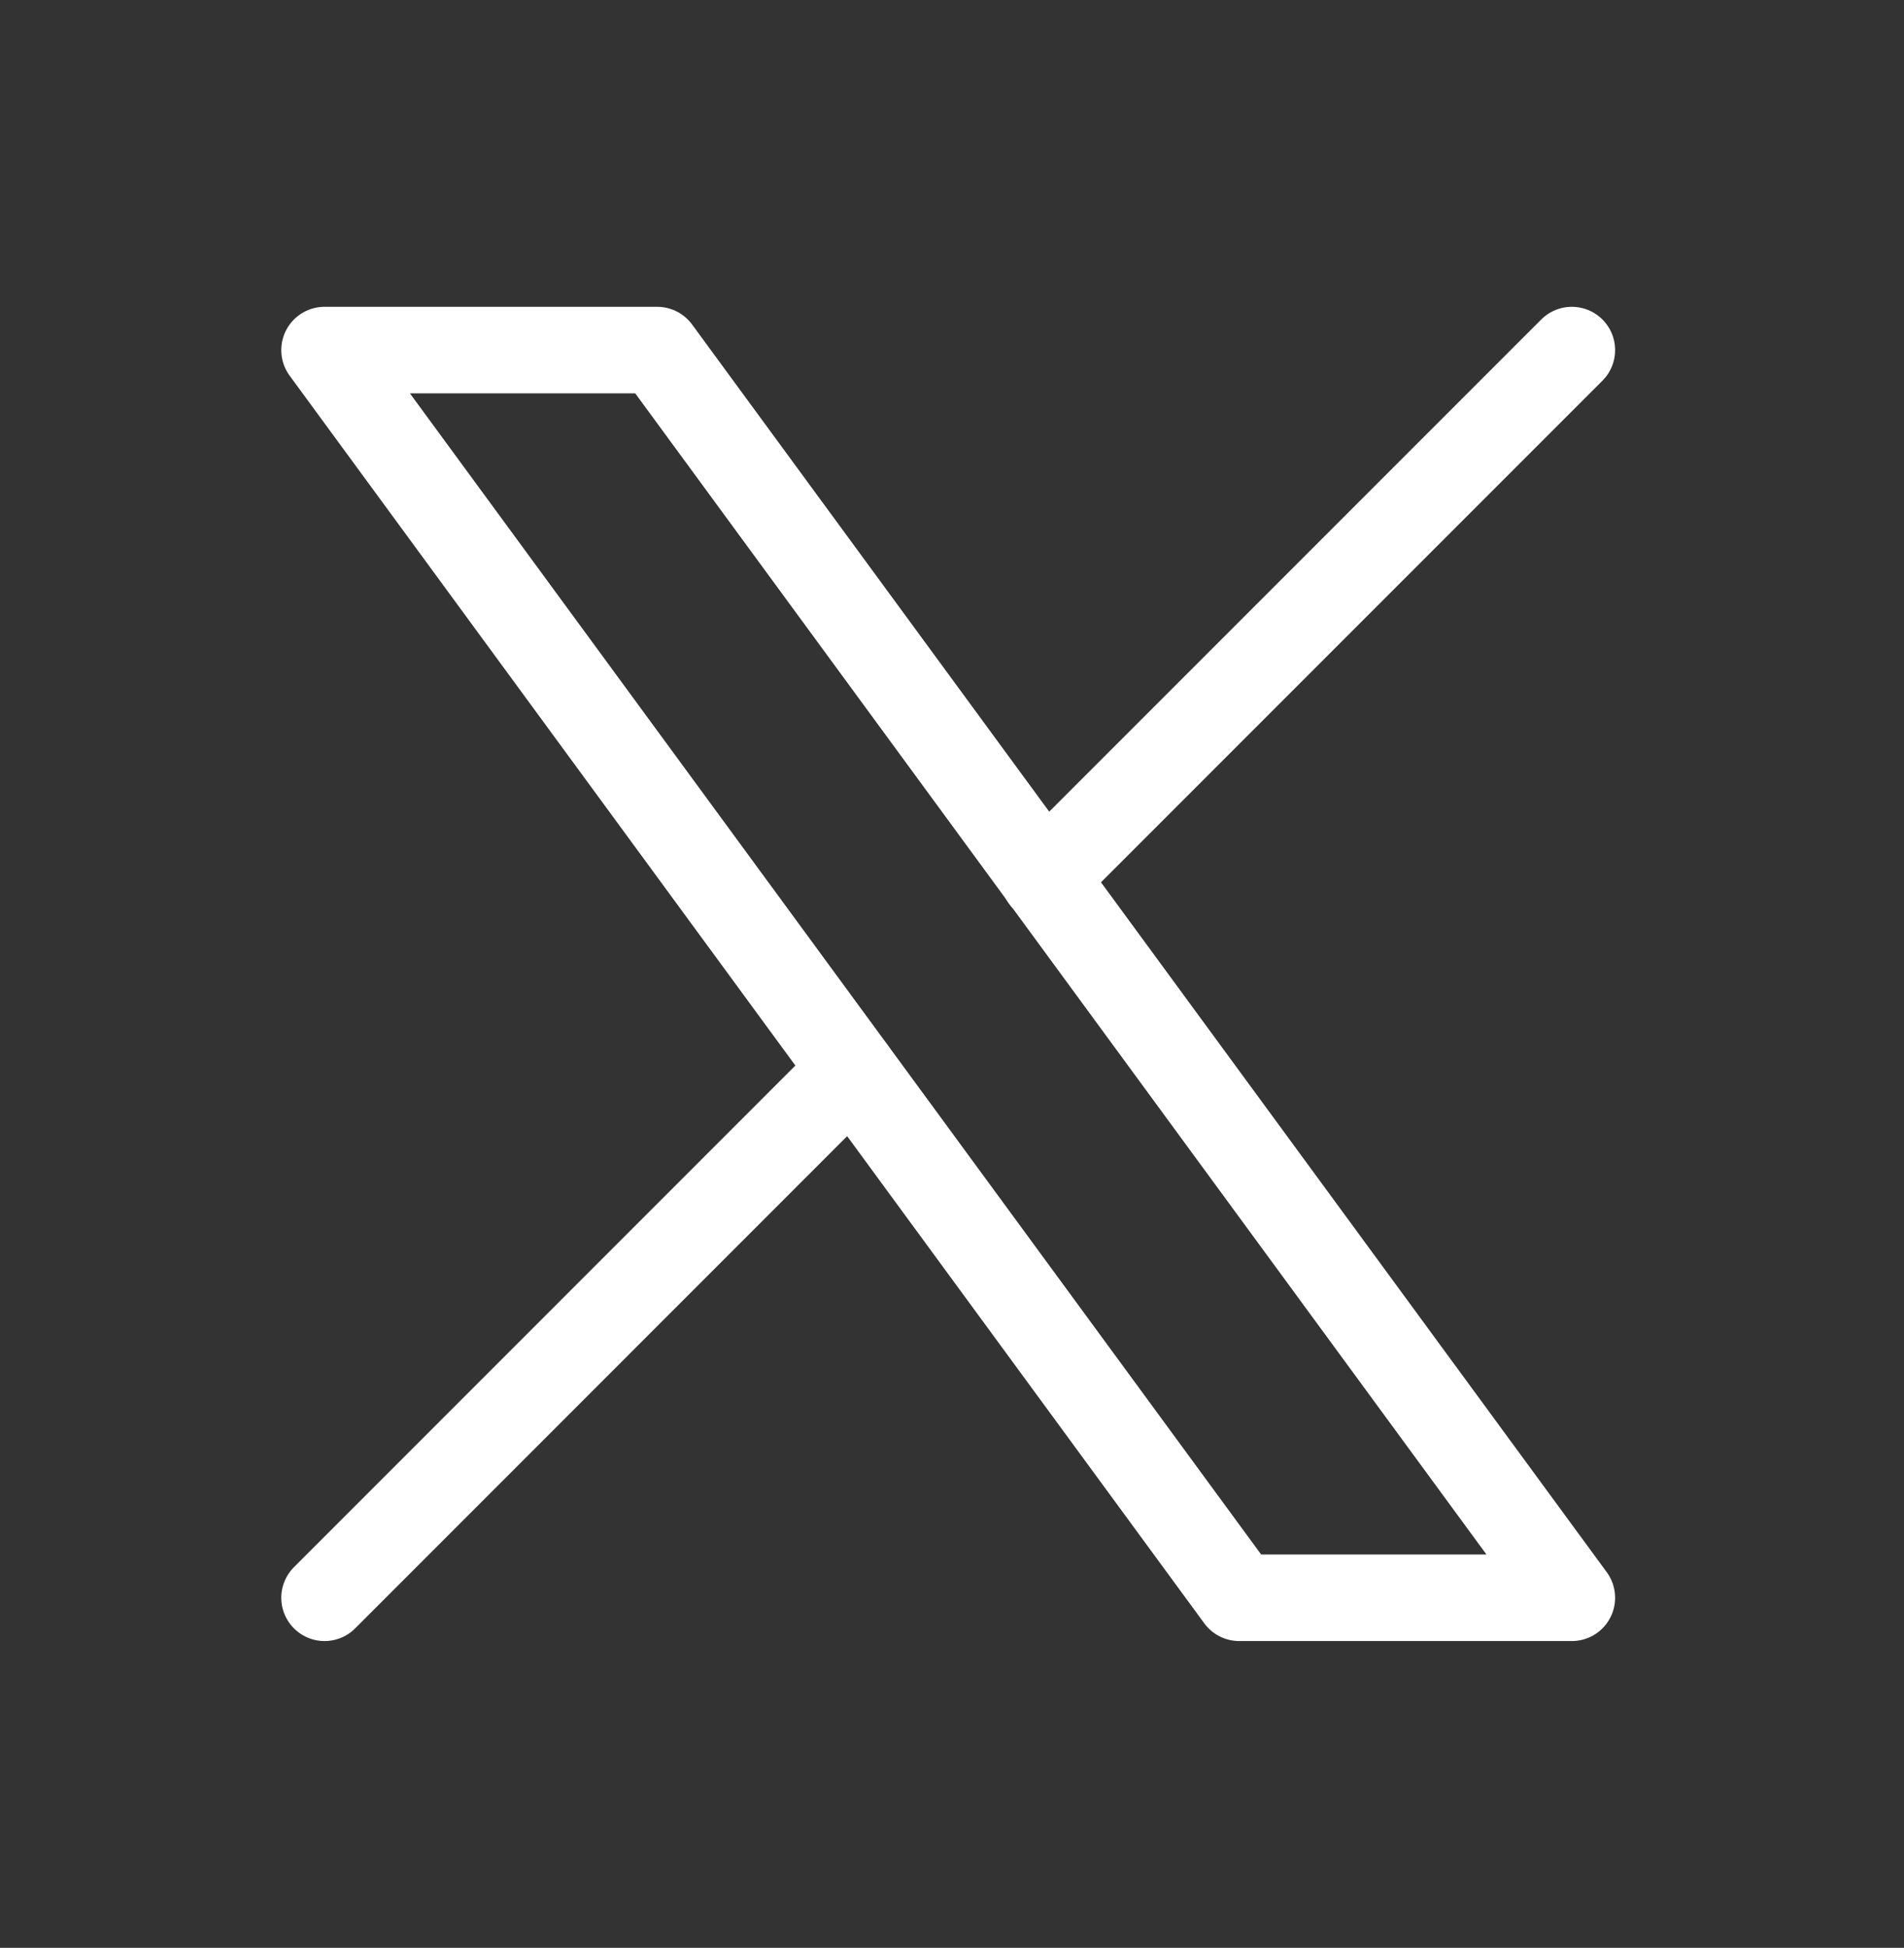
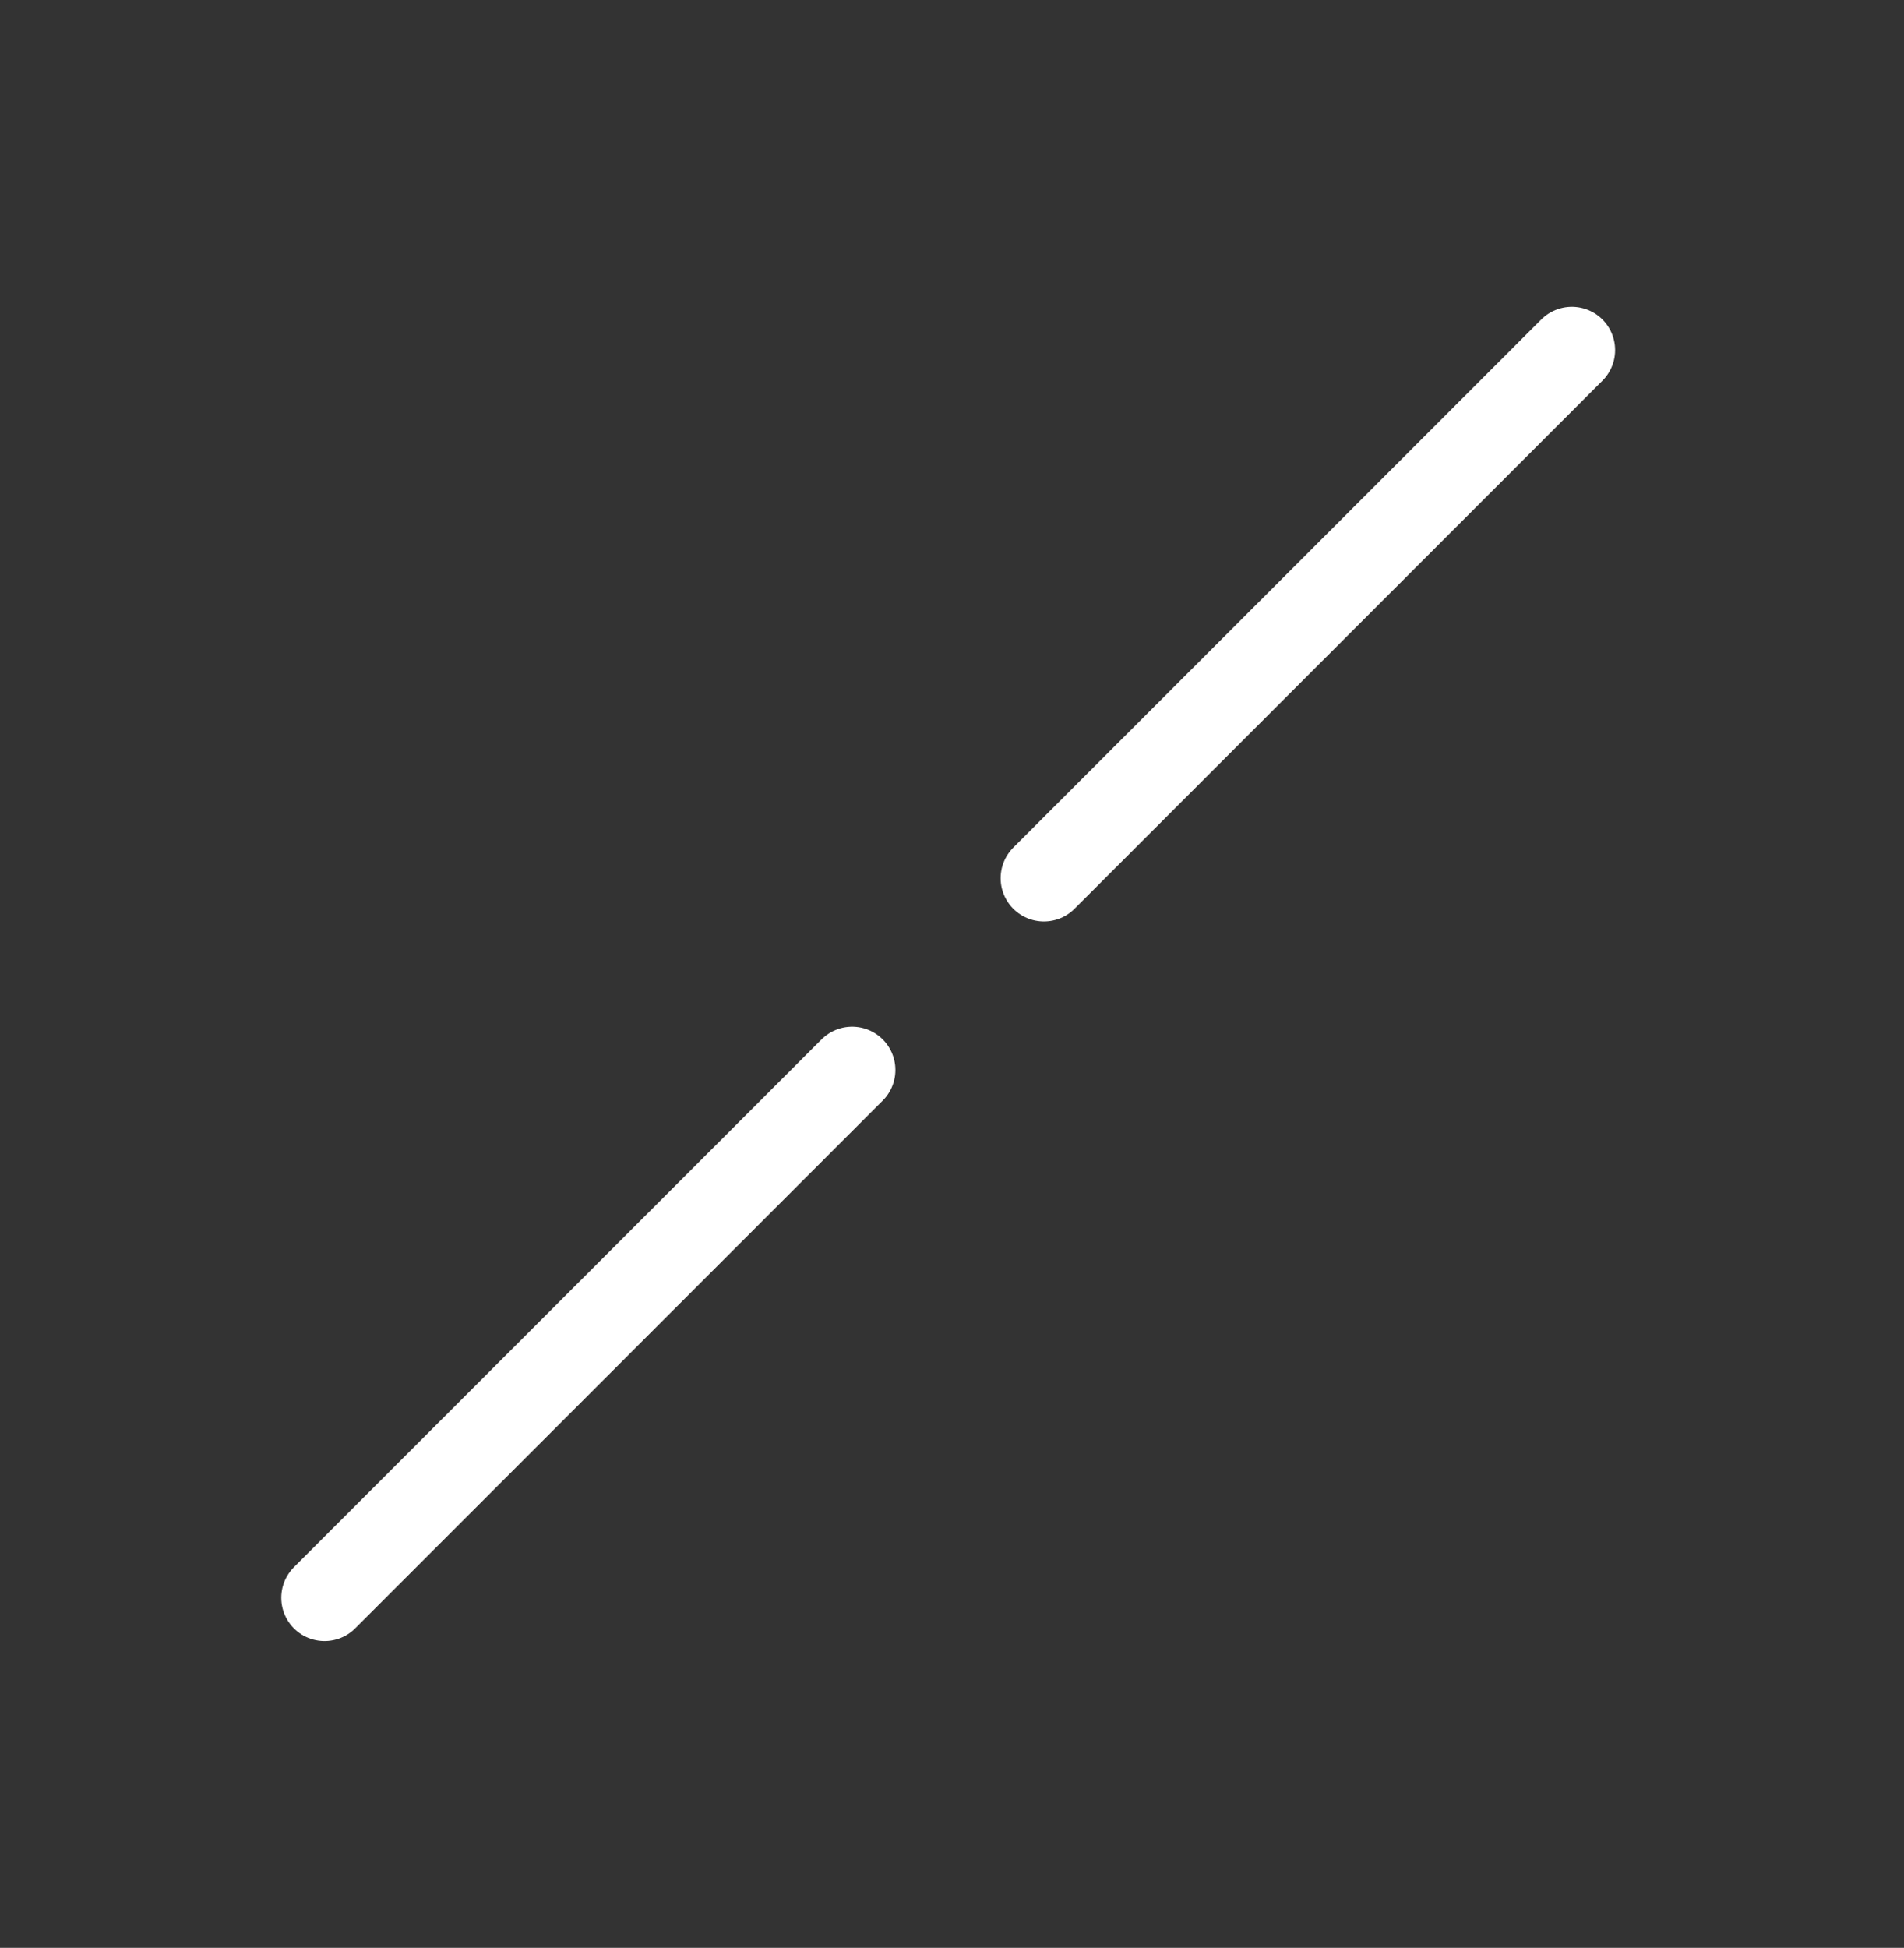
<svg xmlns="http://www.w3.org/2000/svg" width="44" height="45" viewBox="0 0 44 45" fill="none">
  <rect x="0" y="0" width="44" height="45" fill="#333333" stroke="none" />
-   <path d="M7.5 8.088L28.637 36.912H36.324L15.187 8.088H7.5Z" stroke="white" stroke-width="2" stroke-linecap="round" stroke-linejoin="round" />
  <path d="M7.5 36.912L19.692 24.719M24.124 20.288L36.324 8.088" stroke="white" stroke-width="2" stroke-linecap="round" stroke-linejoin="round" />
</svg>